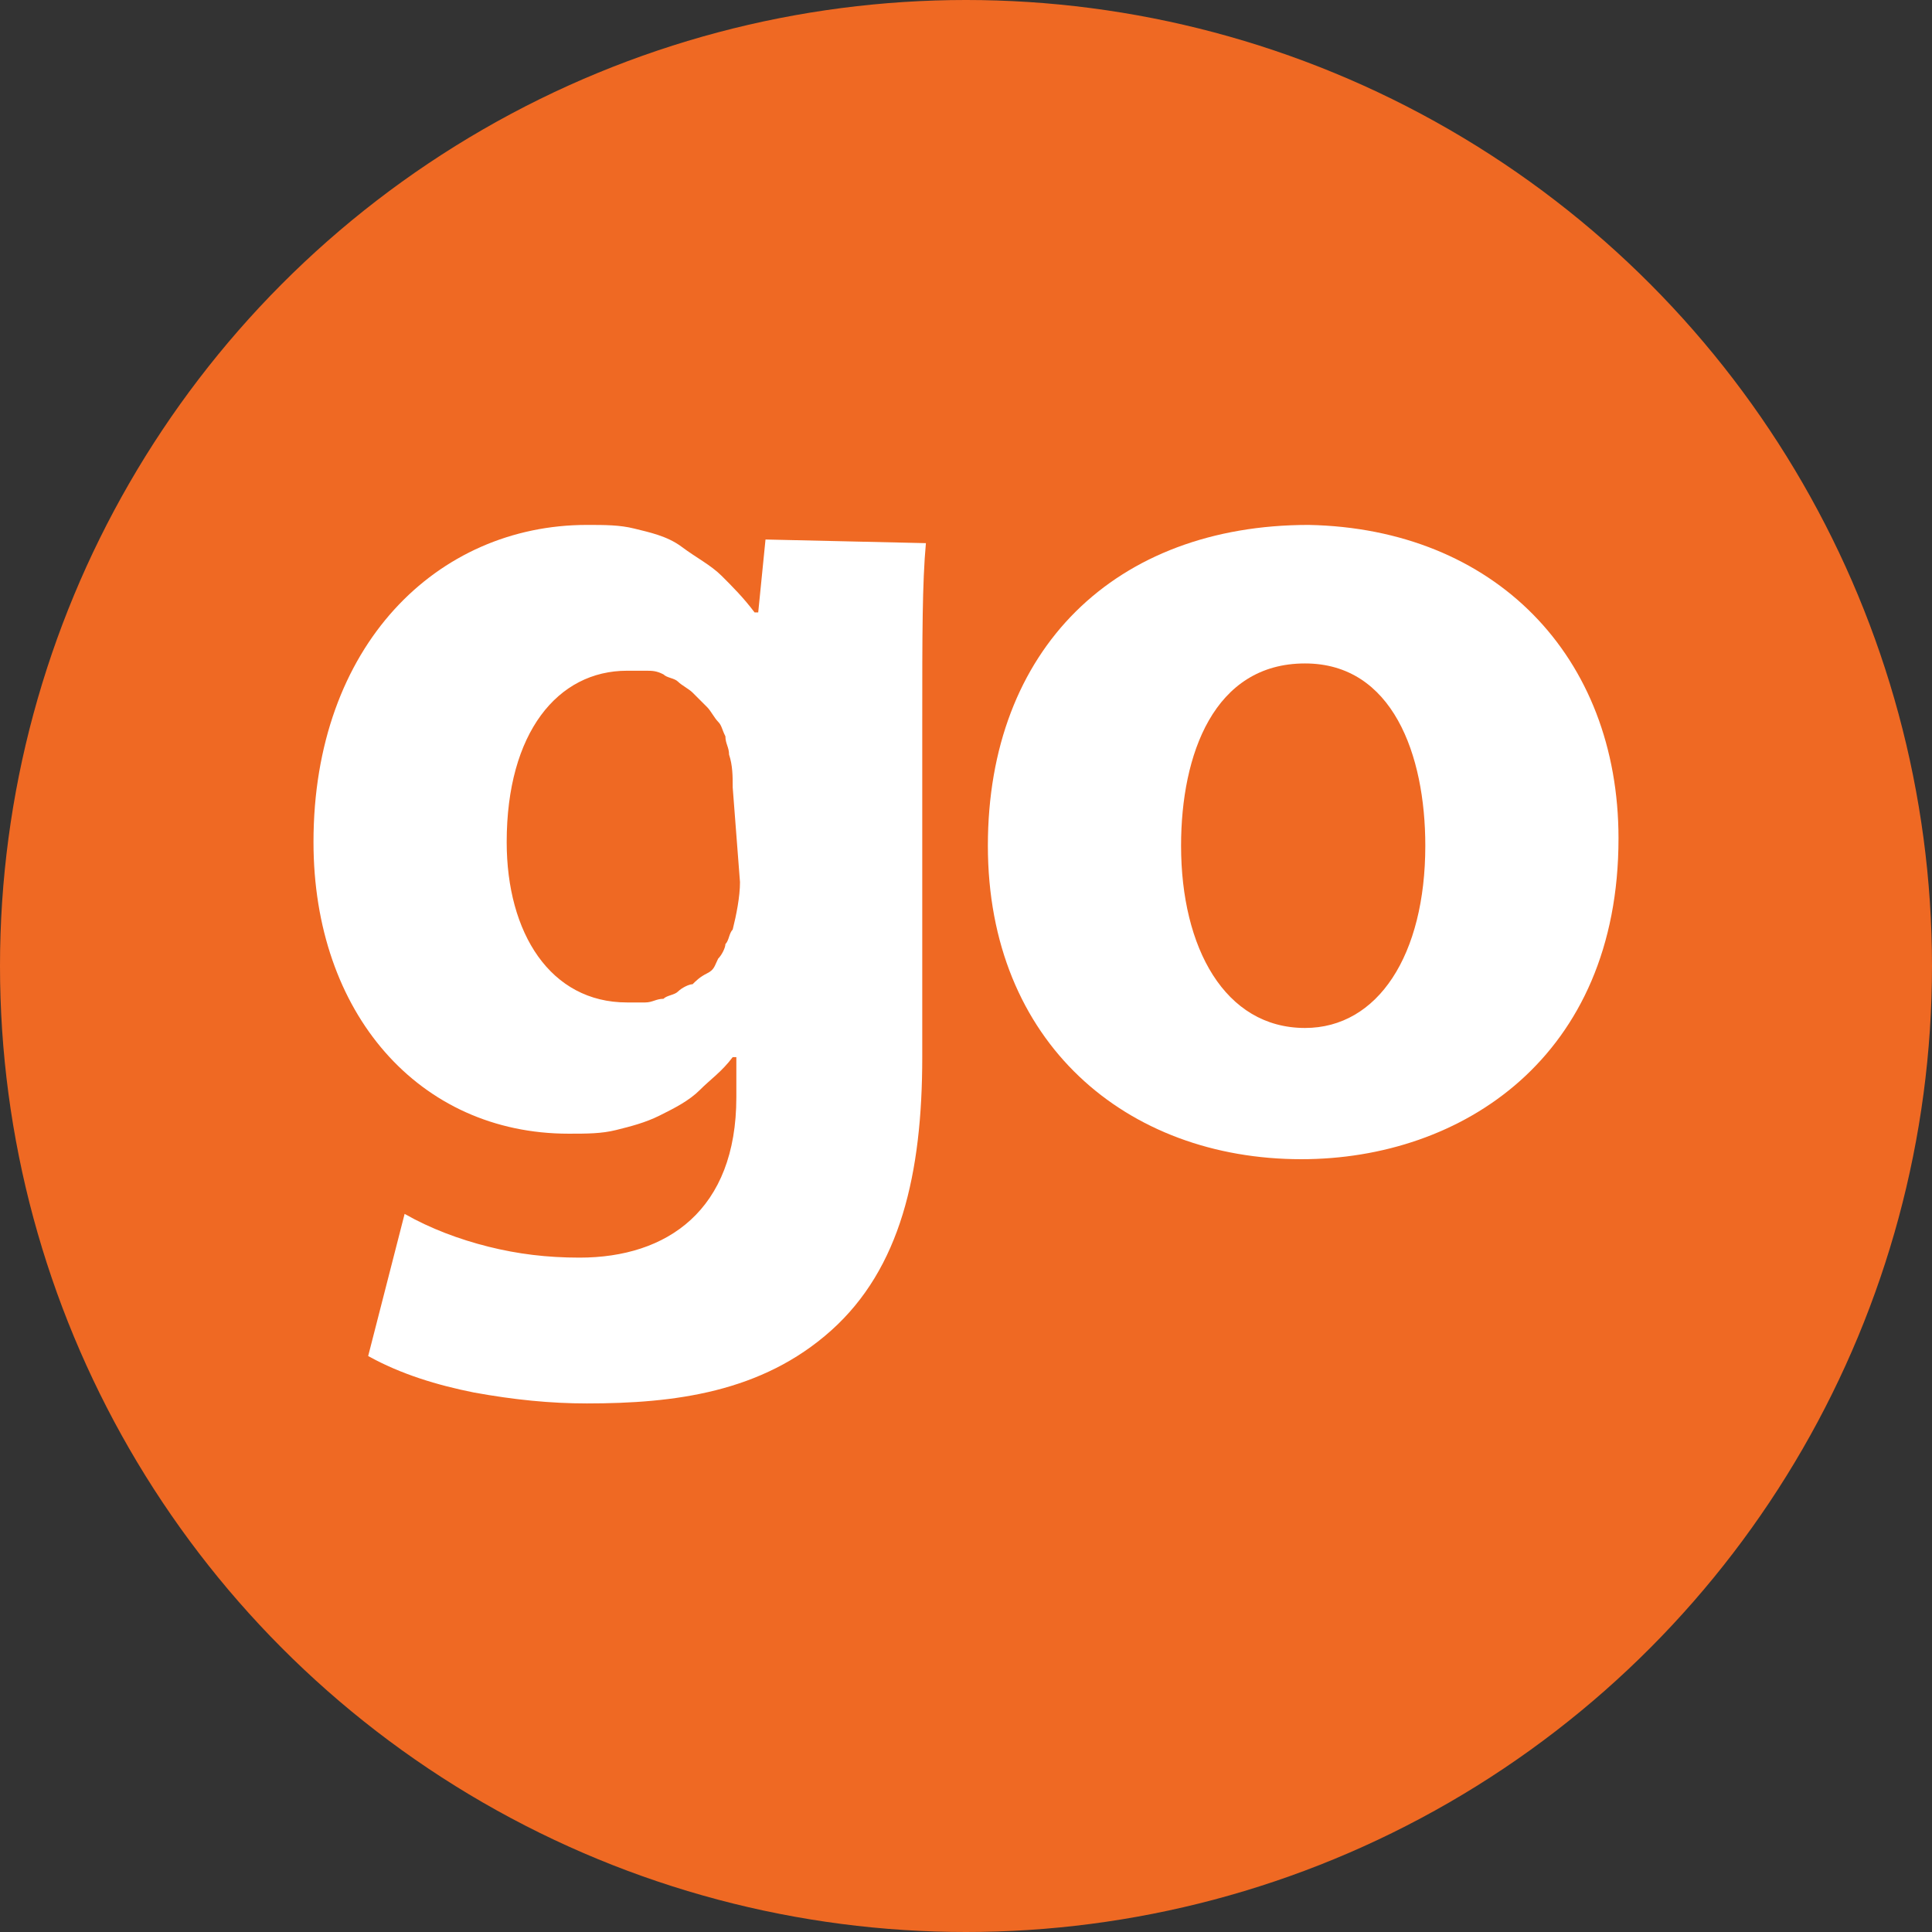
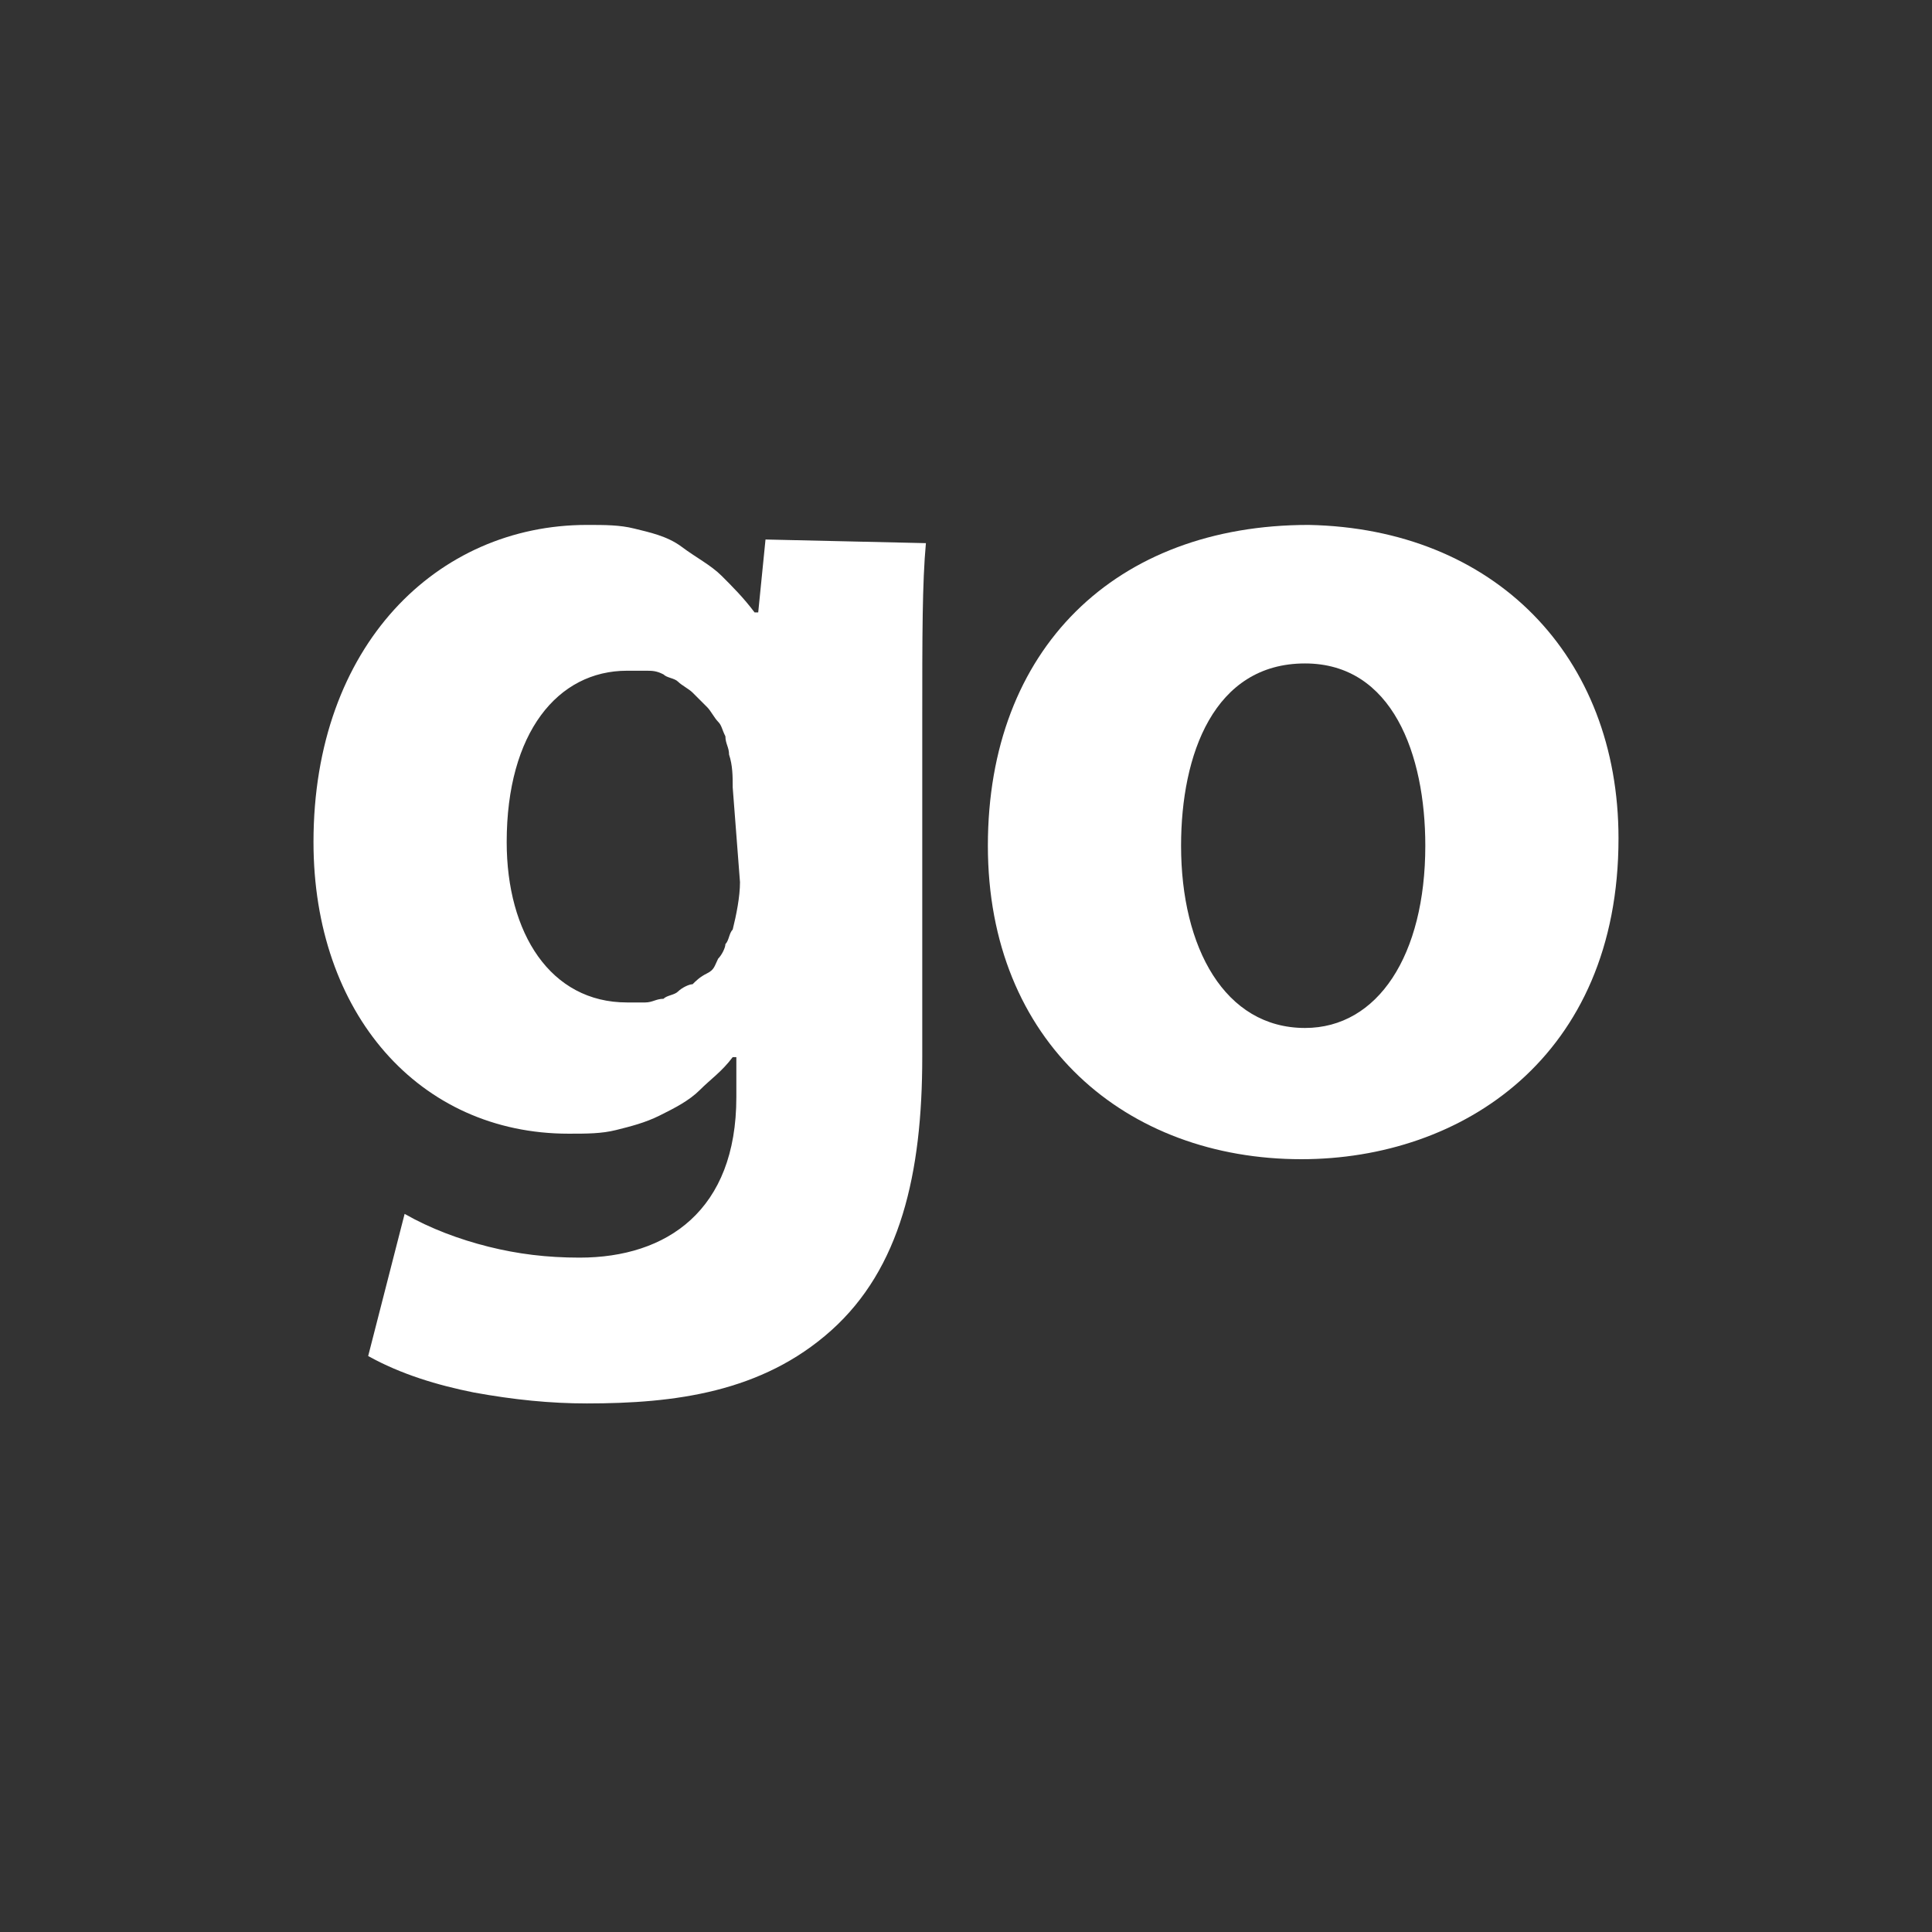
<svg xmlns="http://www.w3.org/2000/svg" version="1.1" id="Layer_1" x="0px" y="0px" viewBox="0 0 53 53" style="enable-background:new 0 0 53 53;" xml:space="preserve">
  <rect x="0" y="0" width="53" height="53" fill="#333333" stroke="none" />
  <style type="text/css">
	.st0{fill:#EF6923;}
	.st1{fill:#FFFFFF;}
</style>
-   <circle class="st0" cx="26.5" cy="26.5" r="26.5" />
  <g>
    <path class="st1" d="M20.1,21.6c0-0.3,0-0.6-0.1-0.9c0-0.2-0.1-0.3-0.1-0.5c-0.1-0.2-0.1-0.3-0.2-0.4s-0.2-0.3-0.3-0.4   c-0.1-0.1-0.2-0.2-0.4-0.4c-0.1-0.1-0.3-0.2-0.4-0.3s-0.3-0.1-0.4-0.2c-0.2-0.1-0.3-0.1-0.5-0.1c-0.2,0-0.3,0-0.5,0   c-1.9,0-3.3,1.7-3.3,4.7c0,2.5,1.2,4.4,3.3,4.4c0.2,0,0.3,0,0.5,0c0.2,0,0.3-0.1,0.5-0.1c0.1-0.1,0.3-0.1,0.4-0.2   c0.1-0.1,0.3-0.2,0.4-0.2c0.1-0.1,0.2-0.2,0.4-0.3s0.2-0.2,0.3-0.4c0.1-0.1,0.2-0.3,0.2-0.4c0.1-0.1,0.1-0.3,0.2-0.4   c0.1-0.4,0.2-0.9,0.2-1.3L20.1,21.6L20.1,21.6z M25.4,14.9c-0.1,1.1-0.1,2.5-0.1,4.9V29c0,3.2-0.6,5.8-2.5,7.5   c-1.9,1.7-4.3,2-6.7,2c-1,0-2-0.1-3.1-0.3c-1-0.2-2-0.5-2.9-1l1-3.9c0.7,0.4,1.5,0.7,2.3,0.9c0.8,0.2,1.6,0.3,2.5,0.3   c2.4,0,4.3-1.3,4.3-4.4v-1.1h-0.1c-0.3,0.4-0.6,0.6-0.9,0.9c-0.3,0.3-0.7,0.5-1.1,0.7c-0.4,0.2-0.8,0.3-1.2,0.4   c-0.4,0.1-0.8,0.1-1.3,0.1c-4.1,0-7-3.3-7-8c0-5.4,3.4-8.7,7.5-8.7c0.5,0,0.9,0,1.3,0.1c0.4,0.1,0.9,0.2,1.3,0.5s0.8,0.5,1.1,0.8   c0.3,0.3,0.6,0.6,0.9,1h0.1l0.2-2L25.4,14.9z" />
    <path class="st1" d="M32.4,23.2c0,2.8,1.2,5,3.4,5c2,0,3.3-2,3.3-5c0-2.5-0.9-5-3.3-5C33.3,18.2,32.4,20.7,32.4,23.2L32.4,23.2z    M44.4,23c0,6-4.3,8.8-8.7,8.8c-4.8,0-8.6-3.2-8.6-8.6s3.5-8.8,8.8-8.8C41,14.5,44.4,18,44.4,23z" />
  </g>
</svg>